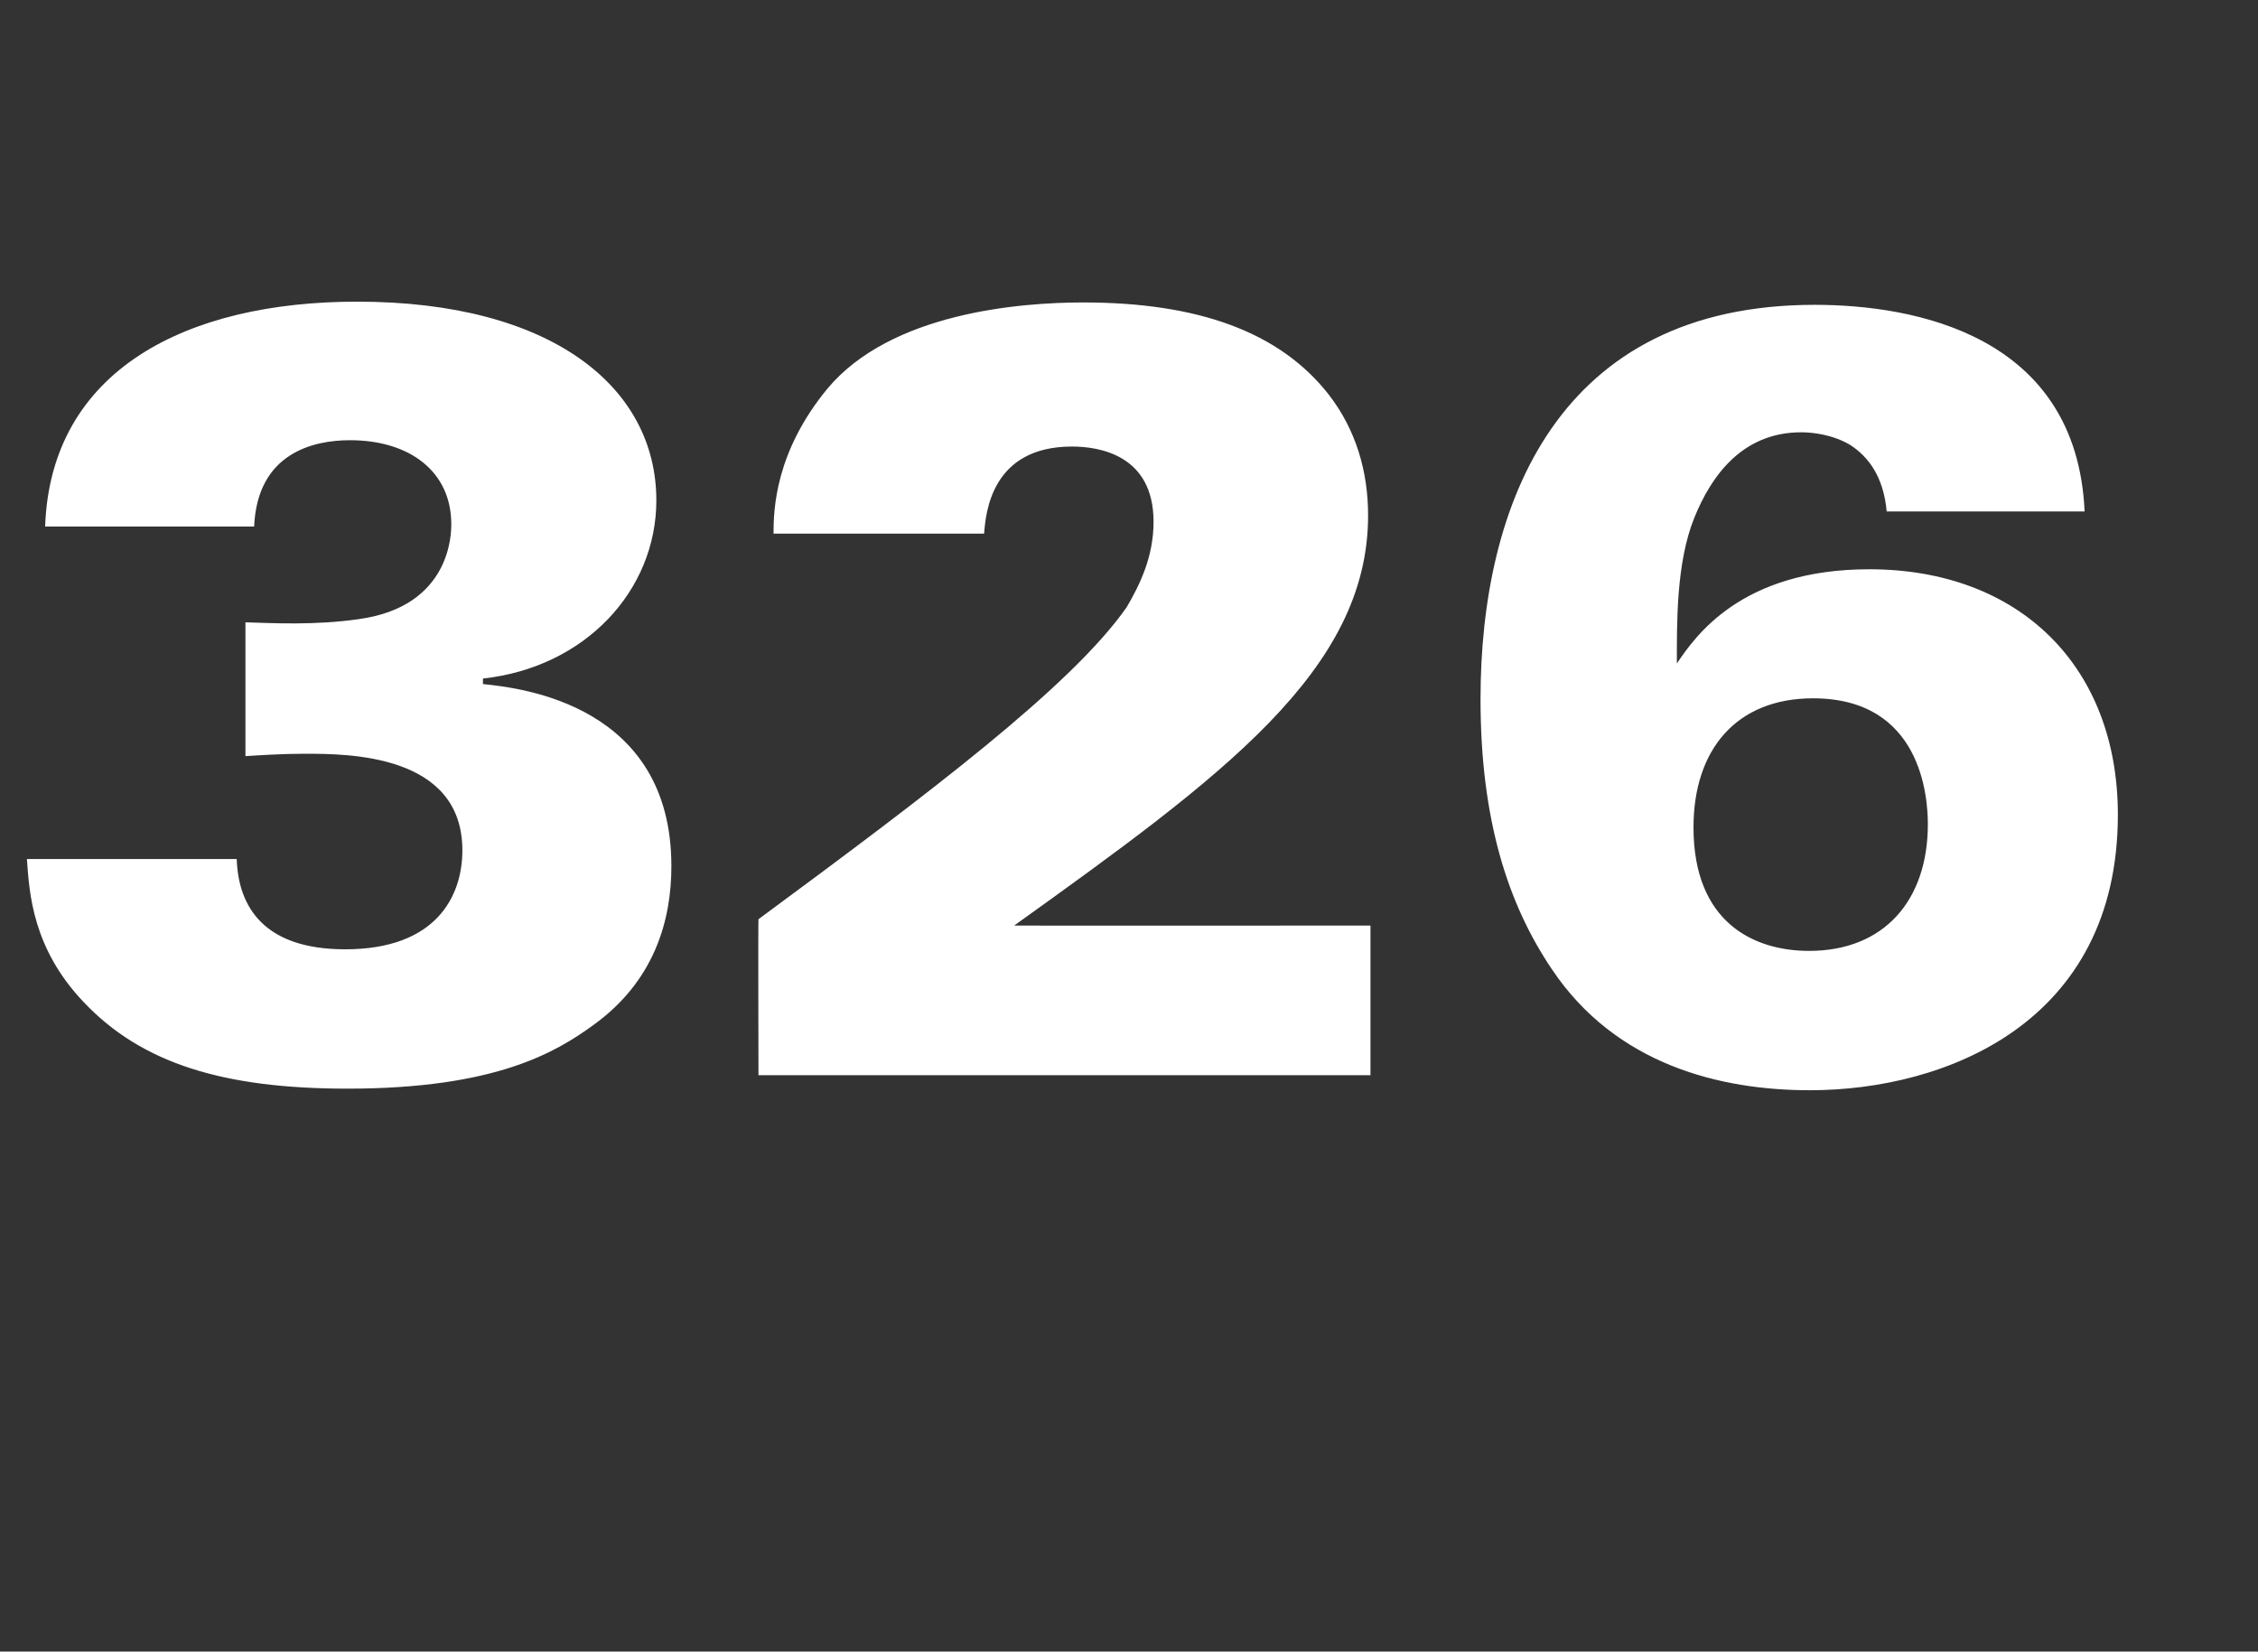
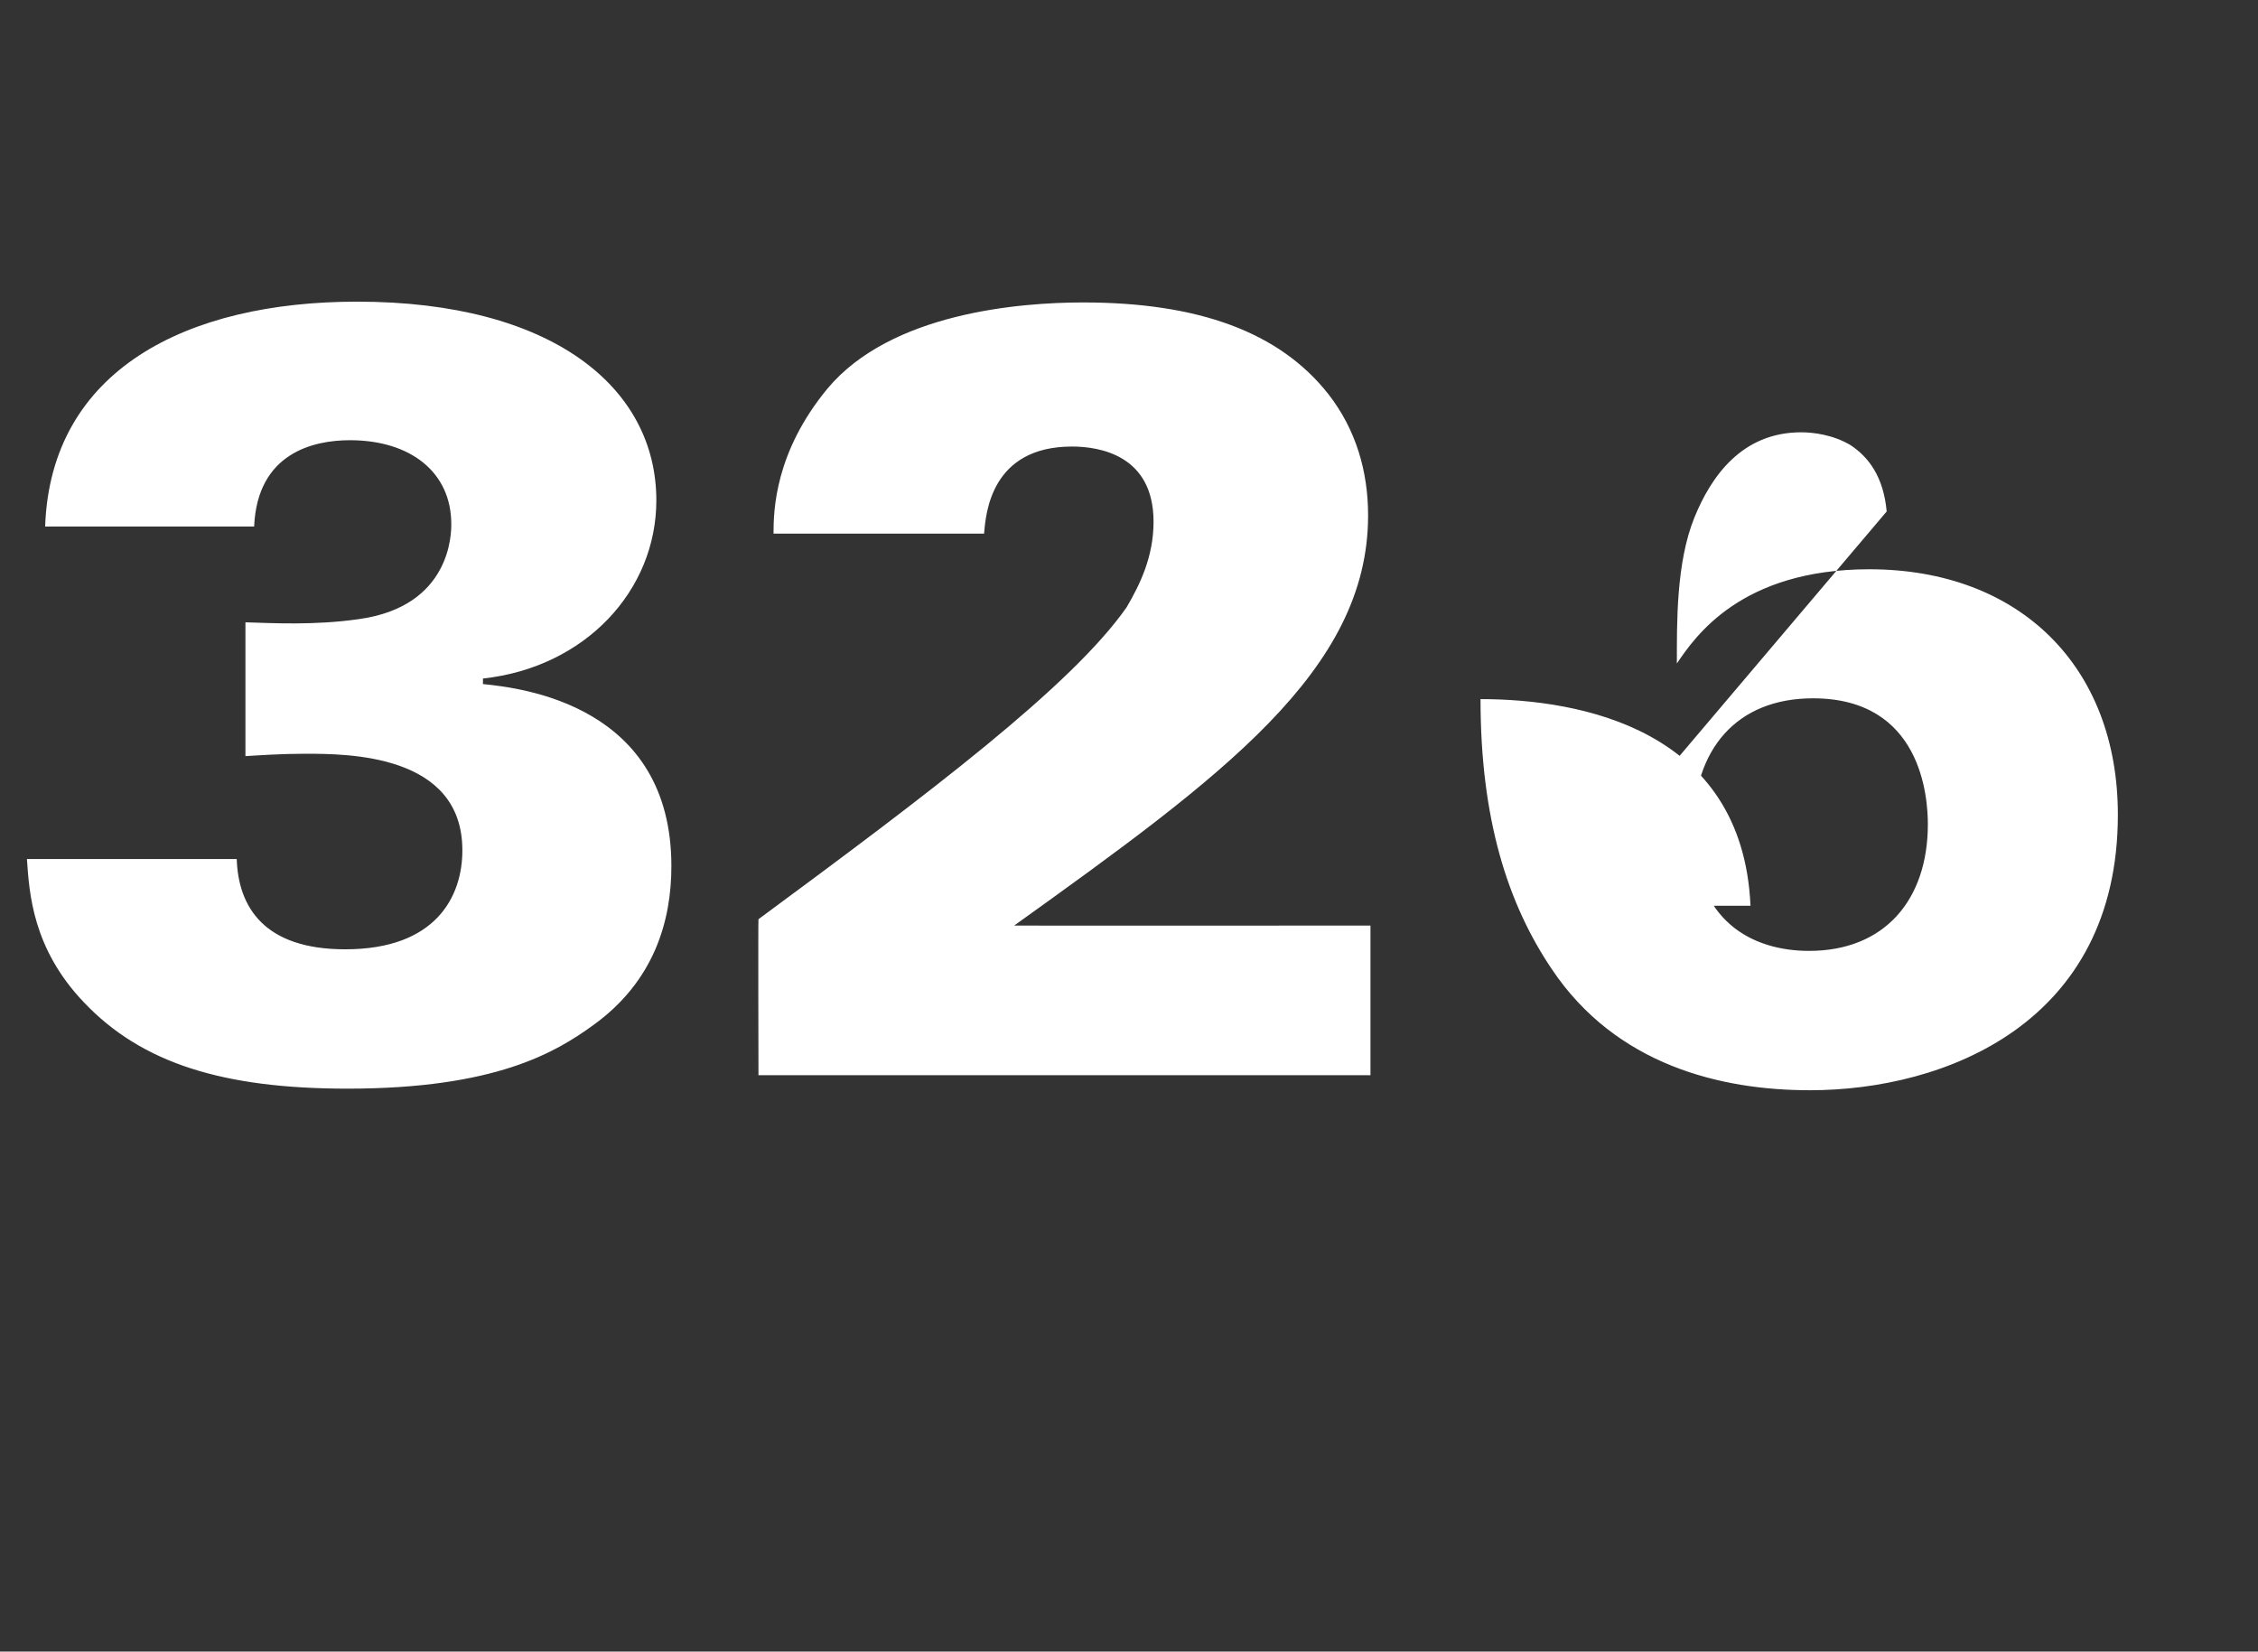
<svg xmlns="http://www.w3.org/2000/svg" version="1.1" width="285.2px" height="208.6px" viewBox="0 -37 285.2 208.6" style="top:-37px">
  <rect x="0" y="-37" width="285.2" height="208.6" fill="#333333" stroke="none" />
  <desc>326</desc>
  <defs />
  <g id="Polygon41377">
-     <path d="m29.9 71.5c.2 6.1 3.5 11.4 13.7 11.4c11.5 0 14.8-6.7 14.8-12.5c0-12.2-14.5-12.2-19.9-12.2c-3 0-5.8.2-7.5.3c0 0 0-16.9 0-16.9c3.5.1 8.7.4 14.3-.4c11.7-1.6 11.7-10.9 11.7-12c0-6.6-5.2-10.6-12.8-10.6c-4.6 0-11.7 1.6-12.1 10.9c0 0-26.4 0-26.4 0c.7-19.8 17.9-28.4 39.4-28.4c24.6 0 37.8 10.8 37.8 25.1c0 11.4-9 21.1-21.9 22.5c0 0 0 .7 0 .7c5 .5 23.8 2.7 23.8 23c0 6.8-2.1 14.5-9.9 20.1c-4.7 3.4-12.3 8-31 8c-15.7 0-26-3.2-33.3-10.9c-6.5-6.8-6.9-13.8-7.2-18.1c0 0 26.5 0 26.5 0zm65.9 7.6c21.4-15.8 39.5-29.4 46.5-39.4c1.7-2.9 3.4-6.4 3.4-10.8c0-8.4-6.8-9.5-10.3-9.5c-10.2 0-10.9 8.4-11.1 11c0 0-26.6 0-26.6 0c0-3 .2-10.3 6.8-18.3c8-9.6 24.3-10.9 32.3-10.9c14.5 0 24.8 3.7 31 11.6c3.5 4.5 5 9.8 5 15.3c0 19.6-18.5 33-44.7 51.8c-.02.03 45 0 45 0l0 18.9l-77.3 0c0 0-.05-19.69 0-19.7zm142.5-51.5c-.4-4.4-2.3-6.9-4.6-8.4c-2.2-1.3-4.7-1.6-6.2-1.6c-7.5 0-11.4 5.6-13.5 10.8c-2.3 5.7-2.2 13.3-2.2 18.4c2.3-3.4 8.1-11.9 24.3-11.9c19 0 31.4 12.3 31.4 31c0 26.3-21.8 34.8-38.9 34.8c-11.3 0-24.5-3.2-32.6-15.3c-5.6-8.3-9-19-9-34.1c0-24.7 9.8-49.8 42.2-49.8c12.6 0 33.1 3.8 34.1 26.1c0 0-25 0-25 0zm-9.3 23.6c-9.7 0-15.1 6.5-15.1 16.3c0 12 7.6 15.6 14.6 15.6c9.5 0 15-6.4 15-16c0-3.4-.8-15.9-14.5-15.9z" stroke="none" fill="#fff" />
+     <path d="m29.9 71.5c.2 6.1 3.5 11.4 13.7 11.4c11.5 0 14.8-6.7 14.8-12.5c0-12.2-14.5-12.2-19.9-12.2c-3 0-5.8.2-7.5.3c0 0 0-16.9 0-16.9c3.5.1 8.7.4 14.3-.4c11.7-1.6 11.7-10.9 11.7-12c0-6.6-5.2-10.6-12.8-10.6c-4.6 0-11.7 1.6-12.1 10.9c0 0-26.4 0-26.4 0c.7-19.8 17.9-28.4 39.4-28.4c24.6 0 37.8 10.8 37.8 25.1c0 11.4-9 21.1-21.9 22.5c0 0 0 .7 0 .7c5 .5 23.8 2.7 23.8 23c0 6.8-2.1 14.5-9.9 20.1c-4.7 3.4-12.3 8-31 8c-15.7 0-26-3.2-33.3-10.9c-6.5-6.8-6.9-13.8-7.2-18.1c0 0 26.5 0 26.5 0zm65.9 7.6c21.4-15.8 39.5-29.4 46.5-39.4c1.7-2.9 3.4-6.4 3.4-10.8c0-8.4-6.8-9.5-10.3-9.5c-10.2 0-10.9 8.4-11.1 11c0 0-26.6 0-26.6 0c0-3 .2-10.3 6.8-18.3c8-9.6 24.3-10.9 32.3-10.9c14.5 0 24.8 3.7 31 11.6c3.5 4.5 5 9.8 5 15.3c0 19.6-18.5 33-44.7 51.8c-.02.03 45 0 45 0l0 18.9l-77.3 0c0 0-.05-19.69 0-19.7zm142.5-51.5c-.4-4.4-2.3-6.9-4.6-8.4c-2.2-1.3-4.7-1.6-6.2-1.6c-7.5 0-11.4 5.6-13.5 10.8c-2.3 5.7-2.2 13.3-2.2 18.4c2.3-3.4 8.1-11.9 24.3-11.9c19 0 31.4 12.3 31.4 31c0 26.3-21.8 34.8-38.9 34.8c-11.3 0-24.5-3.2-32.6-15.3c-5.6-8.3-9-19-9-34.1c12.6 0 33.1 3.8 34.1 26.1c0 0-25 0-25 0zm-9.3 23.6c-9.7 0-15.1 6.5-15.1 16.3c0 12 7.6 15.6 14.6 15.6c9.5 0 15-6.4 15-16c0-3.4-.8-15.9-14.5-15.9z" stroke="none" fill="#fff" />
  </g>
</svg>